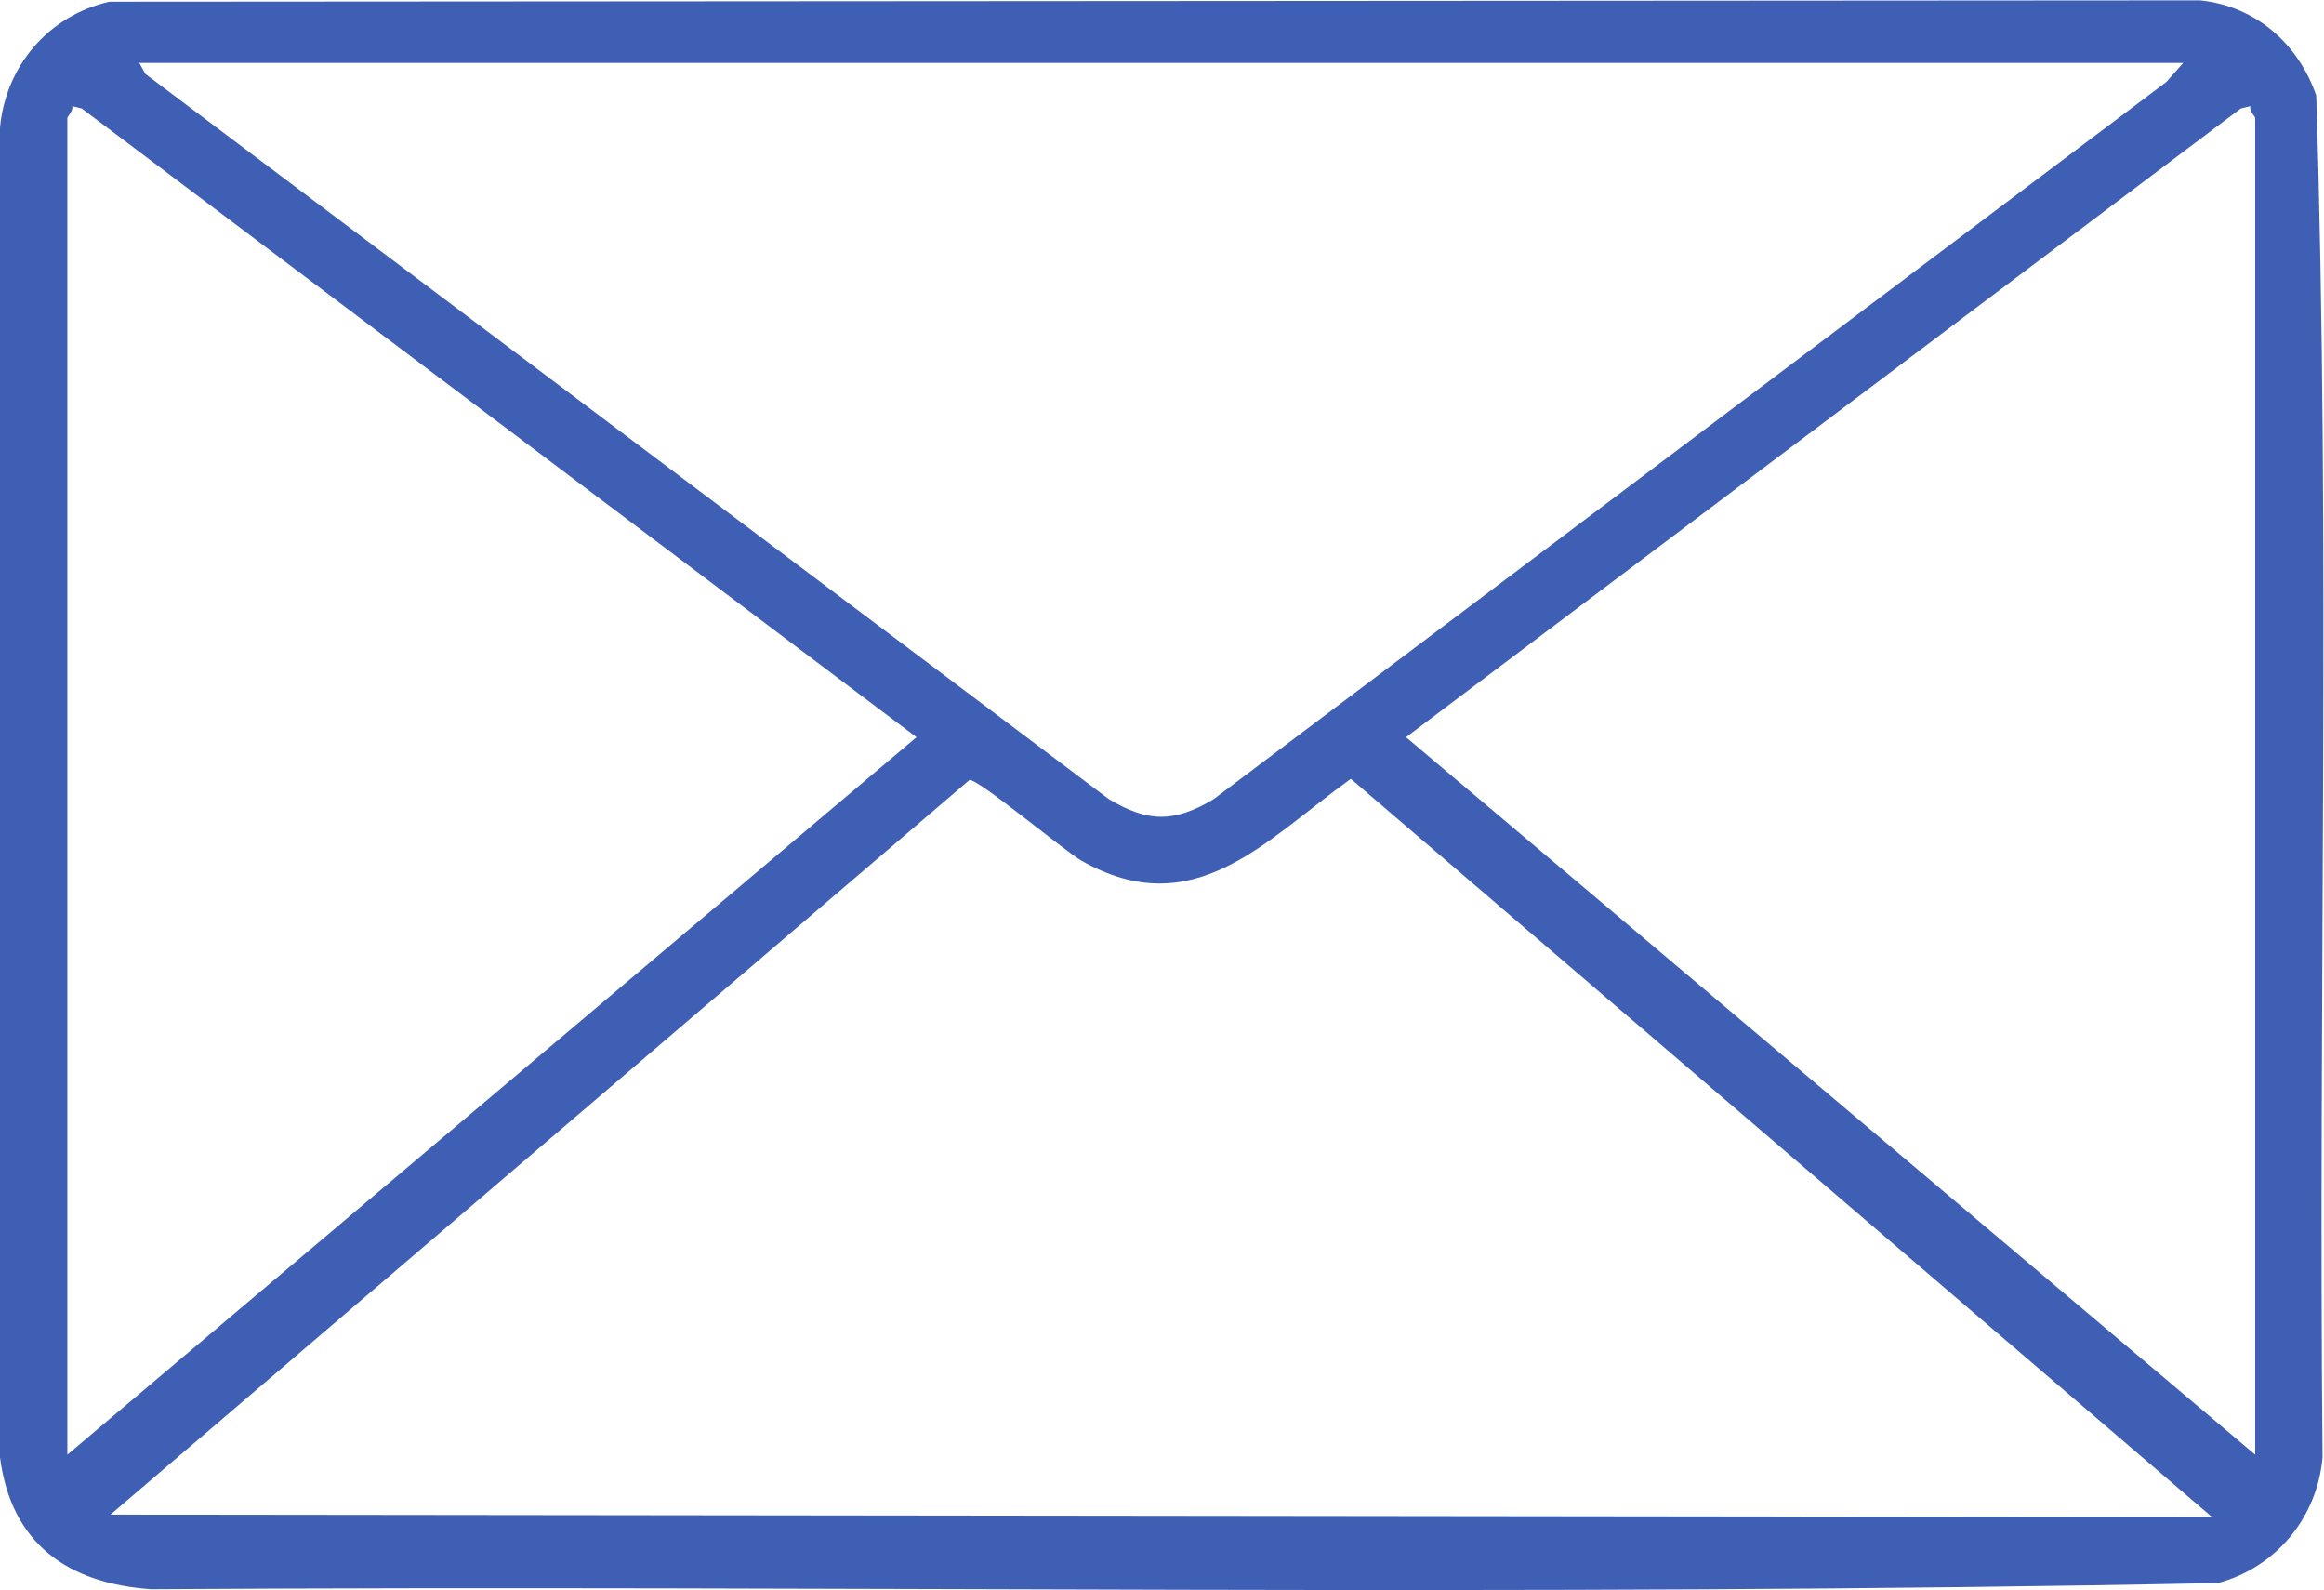
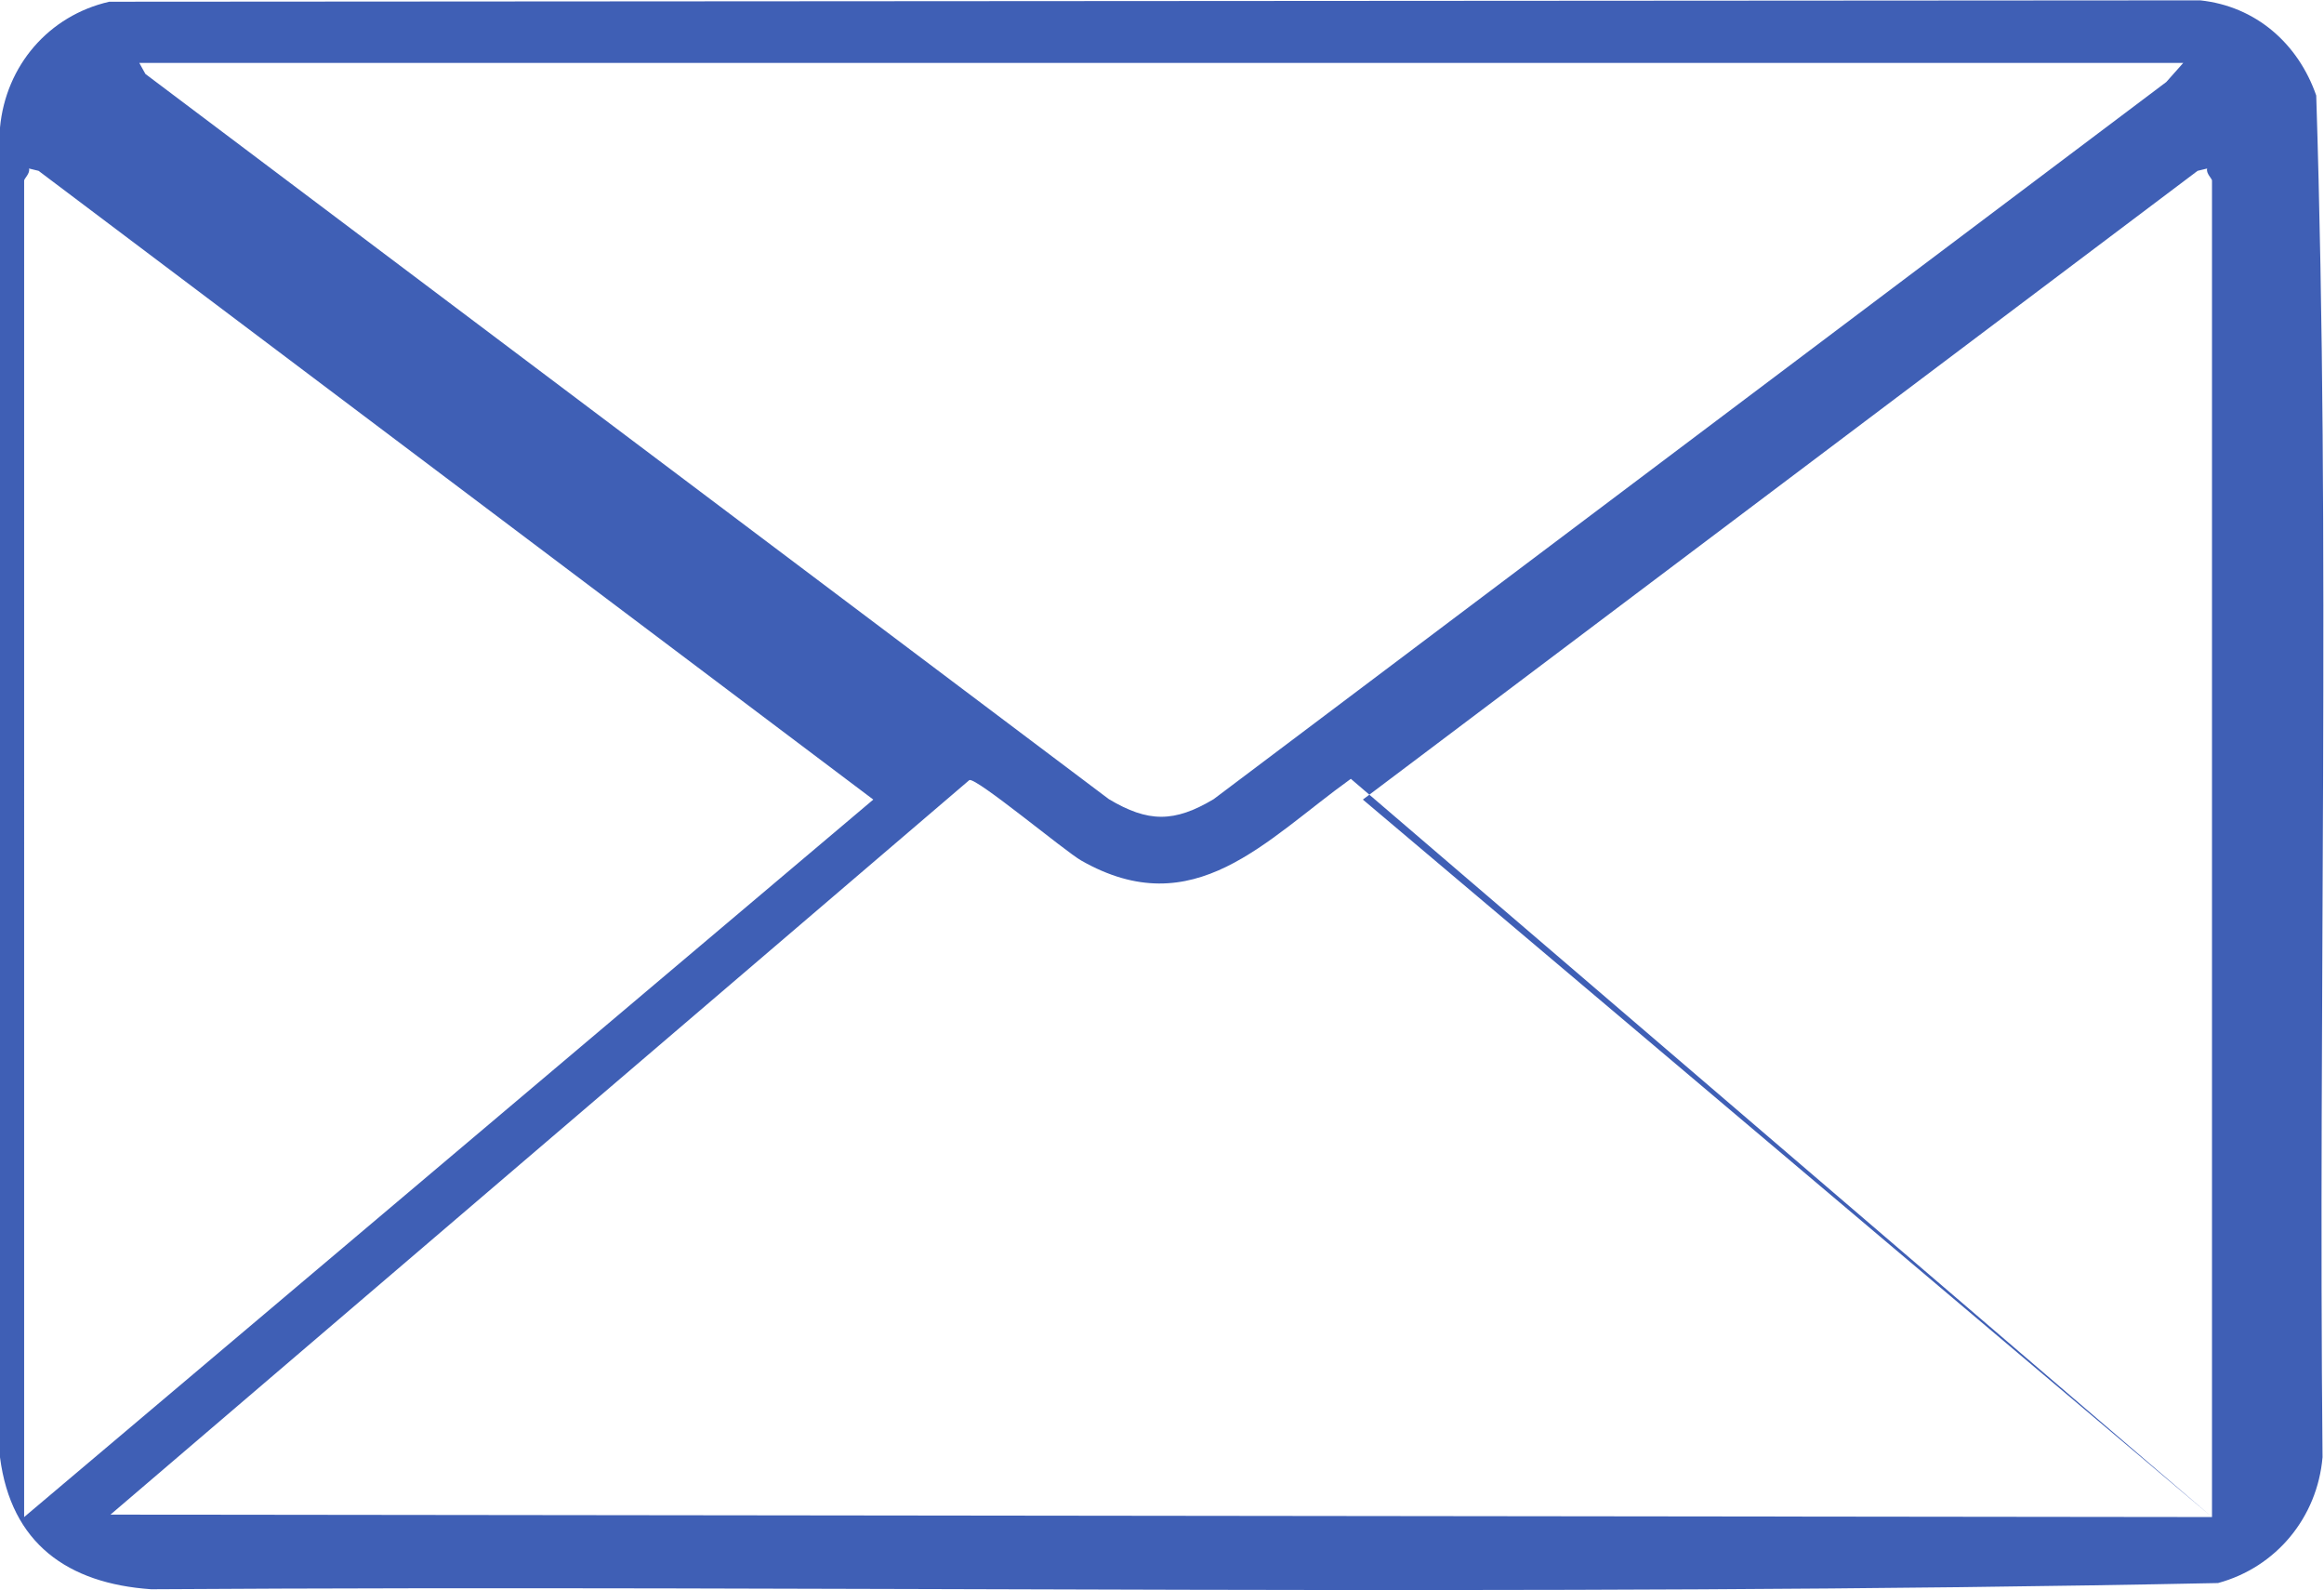
<svg xmlns="http://www.w3.org/2000/svg" version="1.1" id="svg2" width="283.48" height="193.907" viewBox="0 0 283.48 193.907">
  <defs id="defs6" />
  <g id="g8" transform="matrix(1.333,0,0,-1.333,0,193.907)">
    <g id="g10" transform="scale(0.1)">
-       <path d="M 2024.14,66.789 1236.12,742.156 c -78.17,-56.054 -143.51,-133.578 -246.757,-74.734 -14.89,8.488 -96.238,76.344 -102.343,73.574 L 101.094,69.012 Z m 39.53,57.051 v 1222.75 c 0,1.71 -5.69,6.64 -4.43,10.96 l -8.75,-2.12 -763.85,-575.207 z m -2002.045,0 777.031,656.383 -763.851,575.207 -8.746,2.12 c 1.262,-4.32 -4.434,-9.25 -4.434,-10.96 z M 1997.81,1397.08 H 127.48 l 5.583,-10.07 881.677,-663.479 c 35.97,-21.445 59.82,-21.457 95.81,0 l 871.77,656.119 z m -1897.806,56.01 1913.366,1.25 c 50.86,-5.41 89.6,-39.49 106.15,-87.03 13.15,-413.927 1.72,-830.794 5.77,-1245.822 C 2120.54,66.461 2082.88,20.82 2029.64,6.41 1400.13,-6.48 768.559,4.77 138.277,0.73 61.891,6.02 10.133,42.648 0,121.488 V 1337.96 c 5.289,56.57 44.508,102.42 100.004,115.13" style="fill:#3f5fb5;fill-opacity:1;fill-rule:nonzero;stroke:none" id="path12" />
+       <path d="M 2024.14,66.789 1236.12,742.156 c -78.17,-56.054 -143.51,-133.578 -246.757,-74.734 -14.89,8.488 -96.238,76.344 -102.343,73.574 L 101.094,69.012 Z v 1222.75 c 0,1.71 -5.69,6.64 -4.43,10.96 l -8.75,-2.12 -763.85,-575.207 z m -2002.045,0 777.031,656.383 -763.851,575.207 -8.746,2.12 c 1.262,-4.32 -4.434,-9.25 -4.434,-10.96 z M 1997.81,1397.08 H 127.48 l 5.583,-10.07 881.677,-663.479 c 35.97,-21.445 59.82,-21.457 95.81,0 l 871.77,656.119 z m -1897.806,56.01 1913.366,1.25 c 50.86,-5.41 89.6,-39.49 106.15,-87.03 13.15,-413.927 1.72,-830.794 5.77,-1245.822 C 2120.54,66.461 2082.88,20.82 2029.64,6.41 1400.13,-6.48 768.559,4.77 138.277,0.73 61.891,6.02 10.133,42.648 0,121.488 V 1337.96 c 5.289,56.57 44.508,102.42 100.004,115.13" style="fill:#3f5fb5;fill-opacity:1;fill-rule:nonzero;stroke:none" id="path12" />
    </g>
  </g>
</svg>